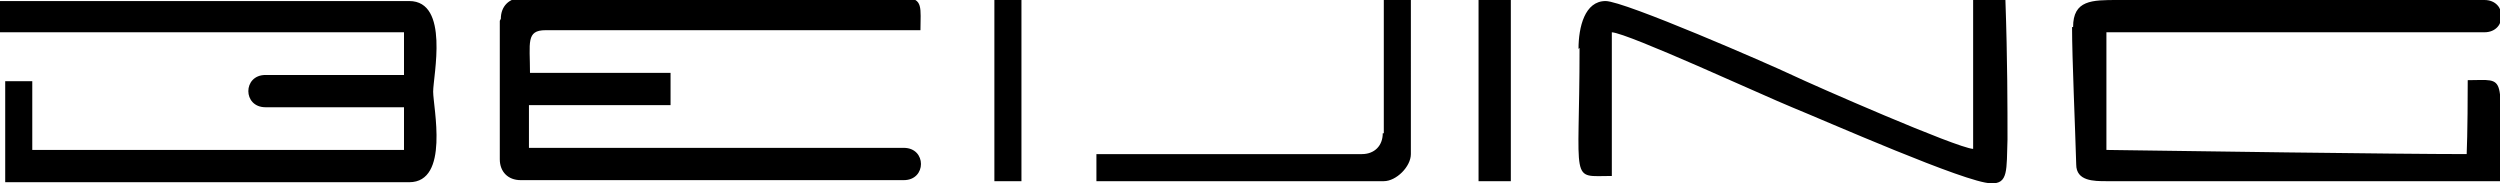
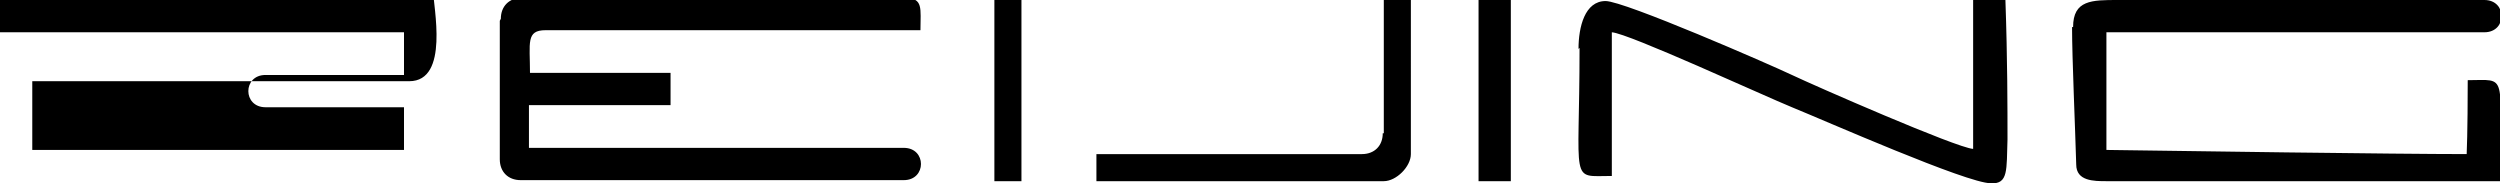
<svg xmlns="http://www.w3.org/2000/svg" id="Layer_2" data-name="Layer 2" viewBox="0 0 24.01 1.76">
  <g id="Layer_1-2" data-name="Layer 1">
-     <path d="M0,.31h3.88v.41h-1.33c-.22,0-.22.31,0,.31h1.33v.41H.31v-.66H.05v.97h3.88c.39,0,.23-.72.23-.87,0-.15.16-.87-.23-.87H0v.31h0ZM4.8.2v1.33c0,.12.08.2.2.2h3.68c.22,0,.22-.31,0-.31h-3.6c0-.23,0-.41,0-.41.05,0,.47,0,1.36,0v-.31h-1.35c0-.29-.04-.41.15-.41h3.6c0-.21.03-.31-.15-.31h-3.68c-.12,0-.2.08-.2.2h0ZM19.9.26c0,.3.03.96.04,1.32,0,.16.17.16.29.16h3.78c0-1.06.08-.97-.31-.97,0,.5-.01.71-.01.71-.67,0-2.79-.03-3.46-.04V.31h3.63c.22,0,.22-.31,0-.31h-3.52c-.25,0-.43,0-.43.26h0ZM15.17.46c0,1.33-.1,1.23.31,1.23V.31c.16.01,1.46.61,1.73.72.32.13,1.68.73,1.91.73.17.01.15-.13.16-.42,0-.3,0-.77-.02-1.34h-.31v1.43c-.16-.01-1.53-.61-1.74-.71-.21-.1-1.61-.71-1.79-.71-.2,0-.26.25-.26.46h0ZM13.28,1.28c0,.12-.08.2-.2.2h-2.55v.26h2.76c.12,0,.26-.14.26-.26V0h-.26v1.28h0ZM14.2,1.74h.31V0h-.31v1.74h0ZM9.55,1.74h.26V0h-.26v1.74Z" fill-rule="evenodd" />
+     <path d="M0,.31h3.88v.41h-1.33c-.22,0-.22.31,0,.31h1.33v.41H.31v-.66H.05h3.88c.39,0,.23-.72.23-.87,0-.15.16-.87-.23-.87H0v.31h0ZM4.8.2v1.33c0,.12.08.2.2.2h3.68c.22,0,.22-.31,0-.31h-3.6c0-.23,0-.41,0-.41.05,0,.47,0,1.36,0v-.31h-1.35c0-.29-.04-.41.15-.41h3.6c0-.21.03-.31-.15-.31h-3.68c-.12,0-.2.08-.2.2h0ZM19.9.26c0,.3.03.96.04,1.32,0,.16.17.16.29.16h3.78c0-1.06.08-.97-.31-.97,0,.5-.01.71-.01.71-.67,0-2.79-.03-3.46-.04V.31h3.63c.22,0,.22-.31,0-.31h-3.52c-.25,0-.43,0-.43.26h0ZM15.17.46c0,1.33-.1,1.23.31,1.23V.31c.16.01,1.46.61,1.73.72.32.13,1.68.73,1.91.73.17.01.15-.13.16-.42,0-.3,0-.77-.02-1.34h-.31v1.43c-.16-.01-1.53-.61-1.74-.71-.21-.1-1.61-.71-1.79-.71-.2,0-.26.25-.26.46h0ZM13.28,1.28c0,.12-.08.2-.2.2h-2.55v.26h2.76c.12,0,.26-.14.26-.26V0h-.26v1.28h0ZM14.2,1.74h.31V0h-.31v1.74h0ZM9.55,1.74h.26V0h-.26v1.74Z" fill-rule="evenodd" />
  </g>
</svg>